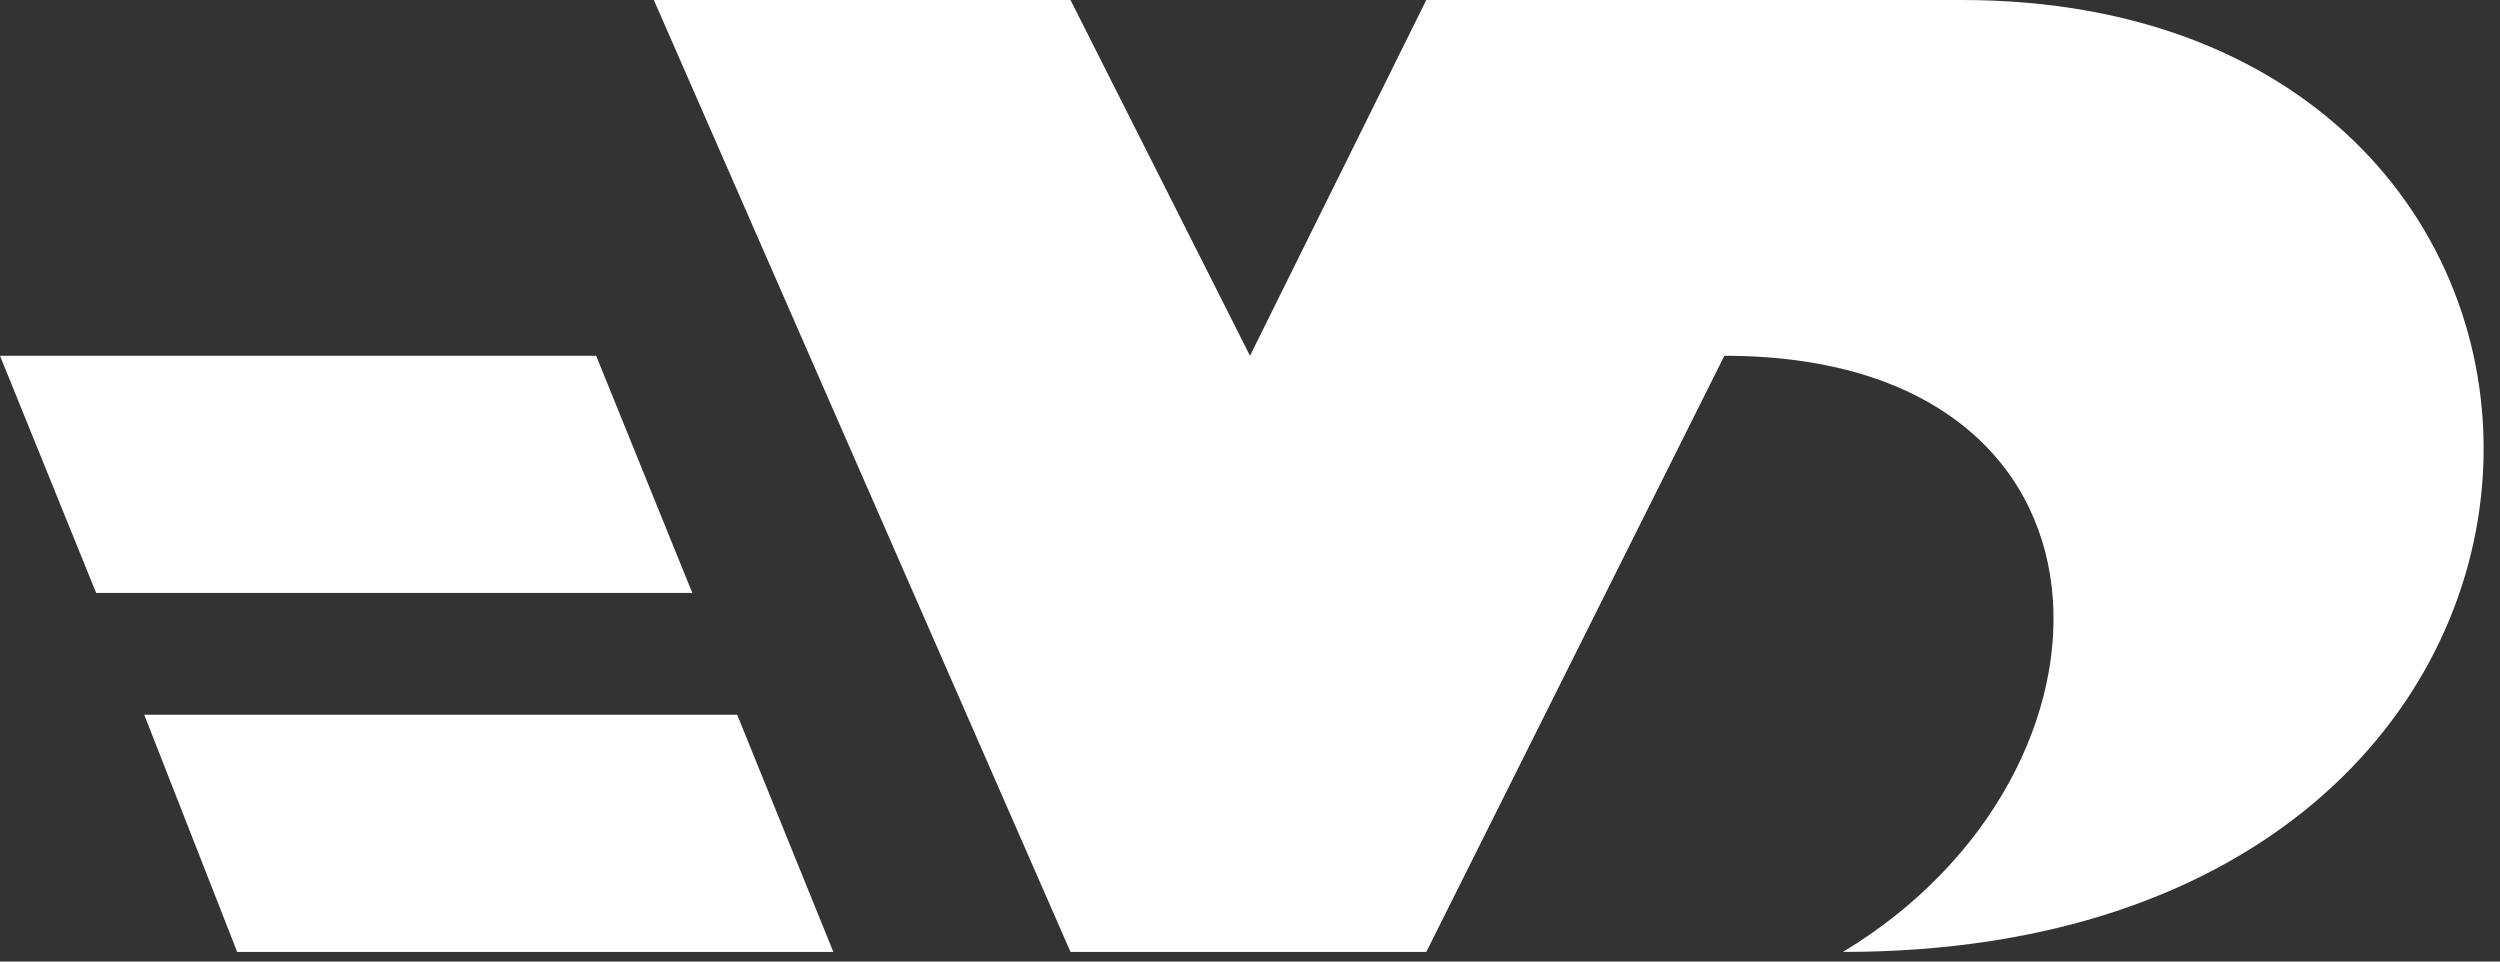
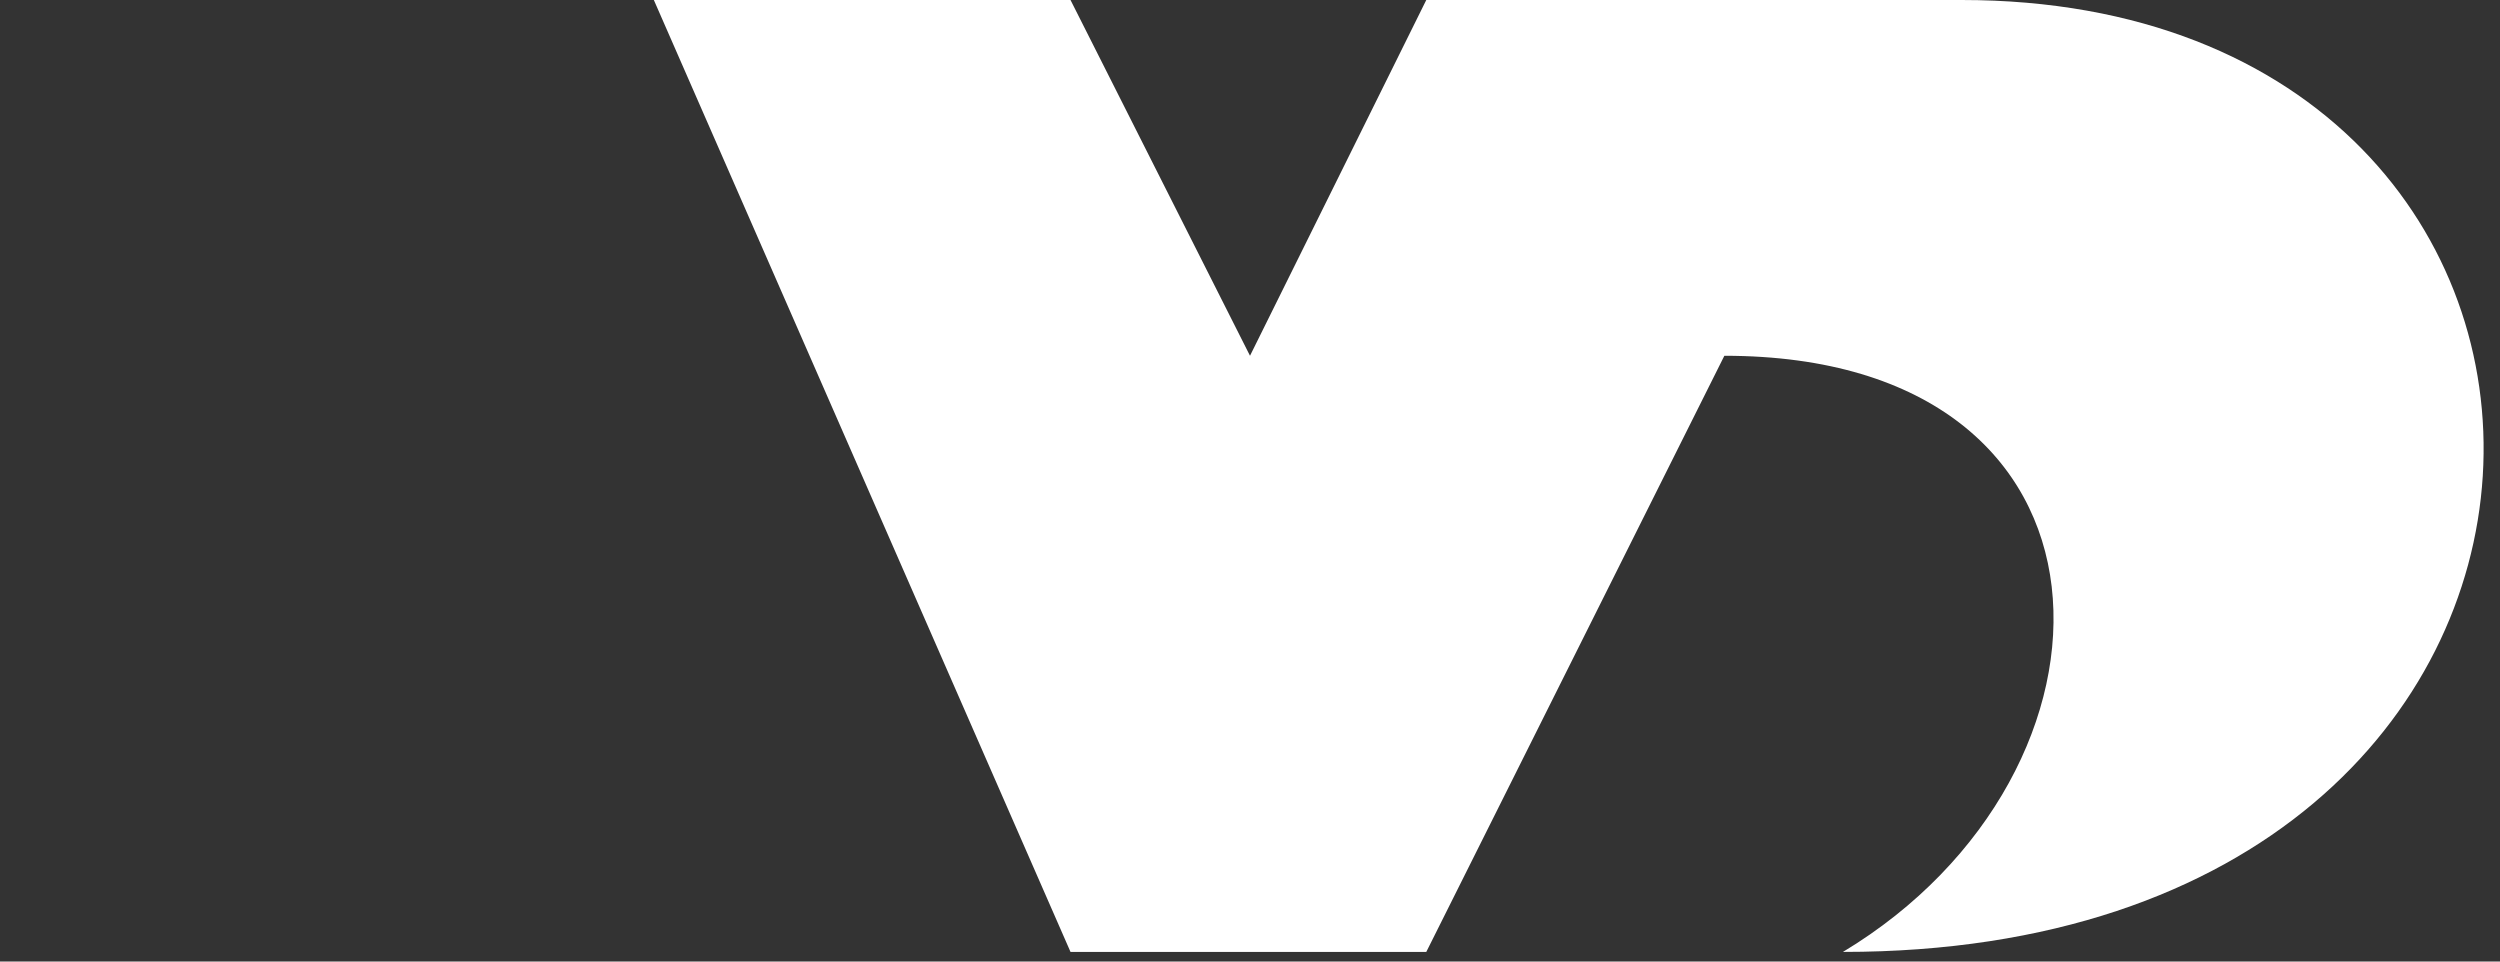
<svg xmlns="http://www.w3.org/2000/svg" fill="none" viewBox="0 0 78 30" height="30" width="78">
  <rect x="0" y="0" width="78" height="30" fill="#333333" stroke="none" />
-   <path fill="white" d="M18.6 11.1H0L3 18.5H21.6L18.6 11.1Z" />
-   <path fill="white" d="M7.4 29.7H26L23 22.3H4.5L7.4 29.7Z" />
  <path fill="white" d="M61.2 0H44.5L39 11.1L33.4 0H20.4L33.4 29.7H44.5L53.8 11.1C66.8 11.1 66.8 24.1 57.5 29.7C83.5 29.7 83.5 0 61.2 0Z" />
</svg>